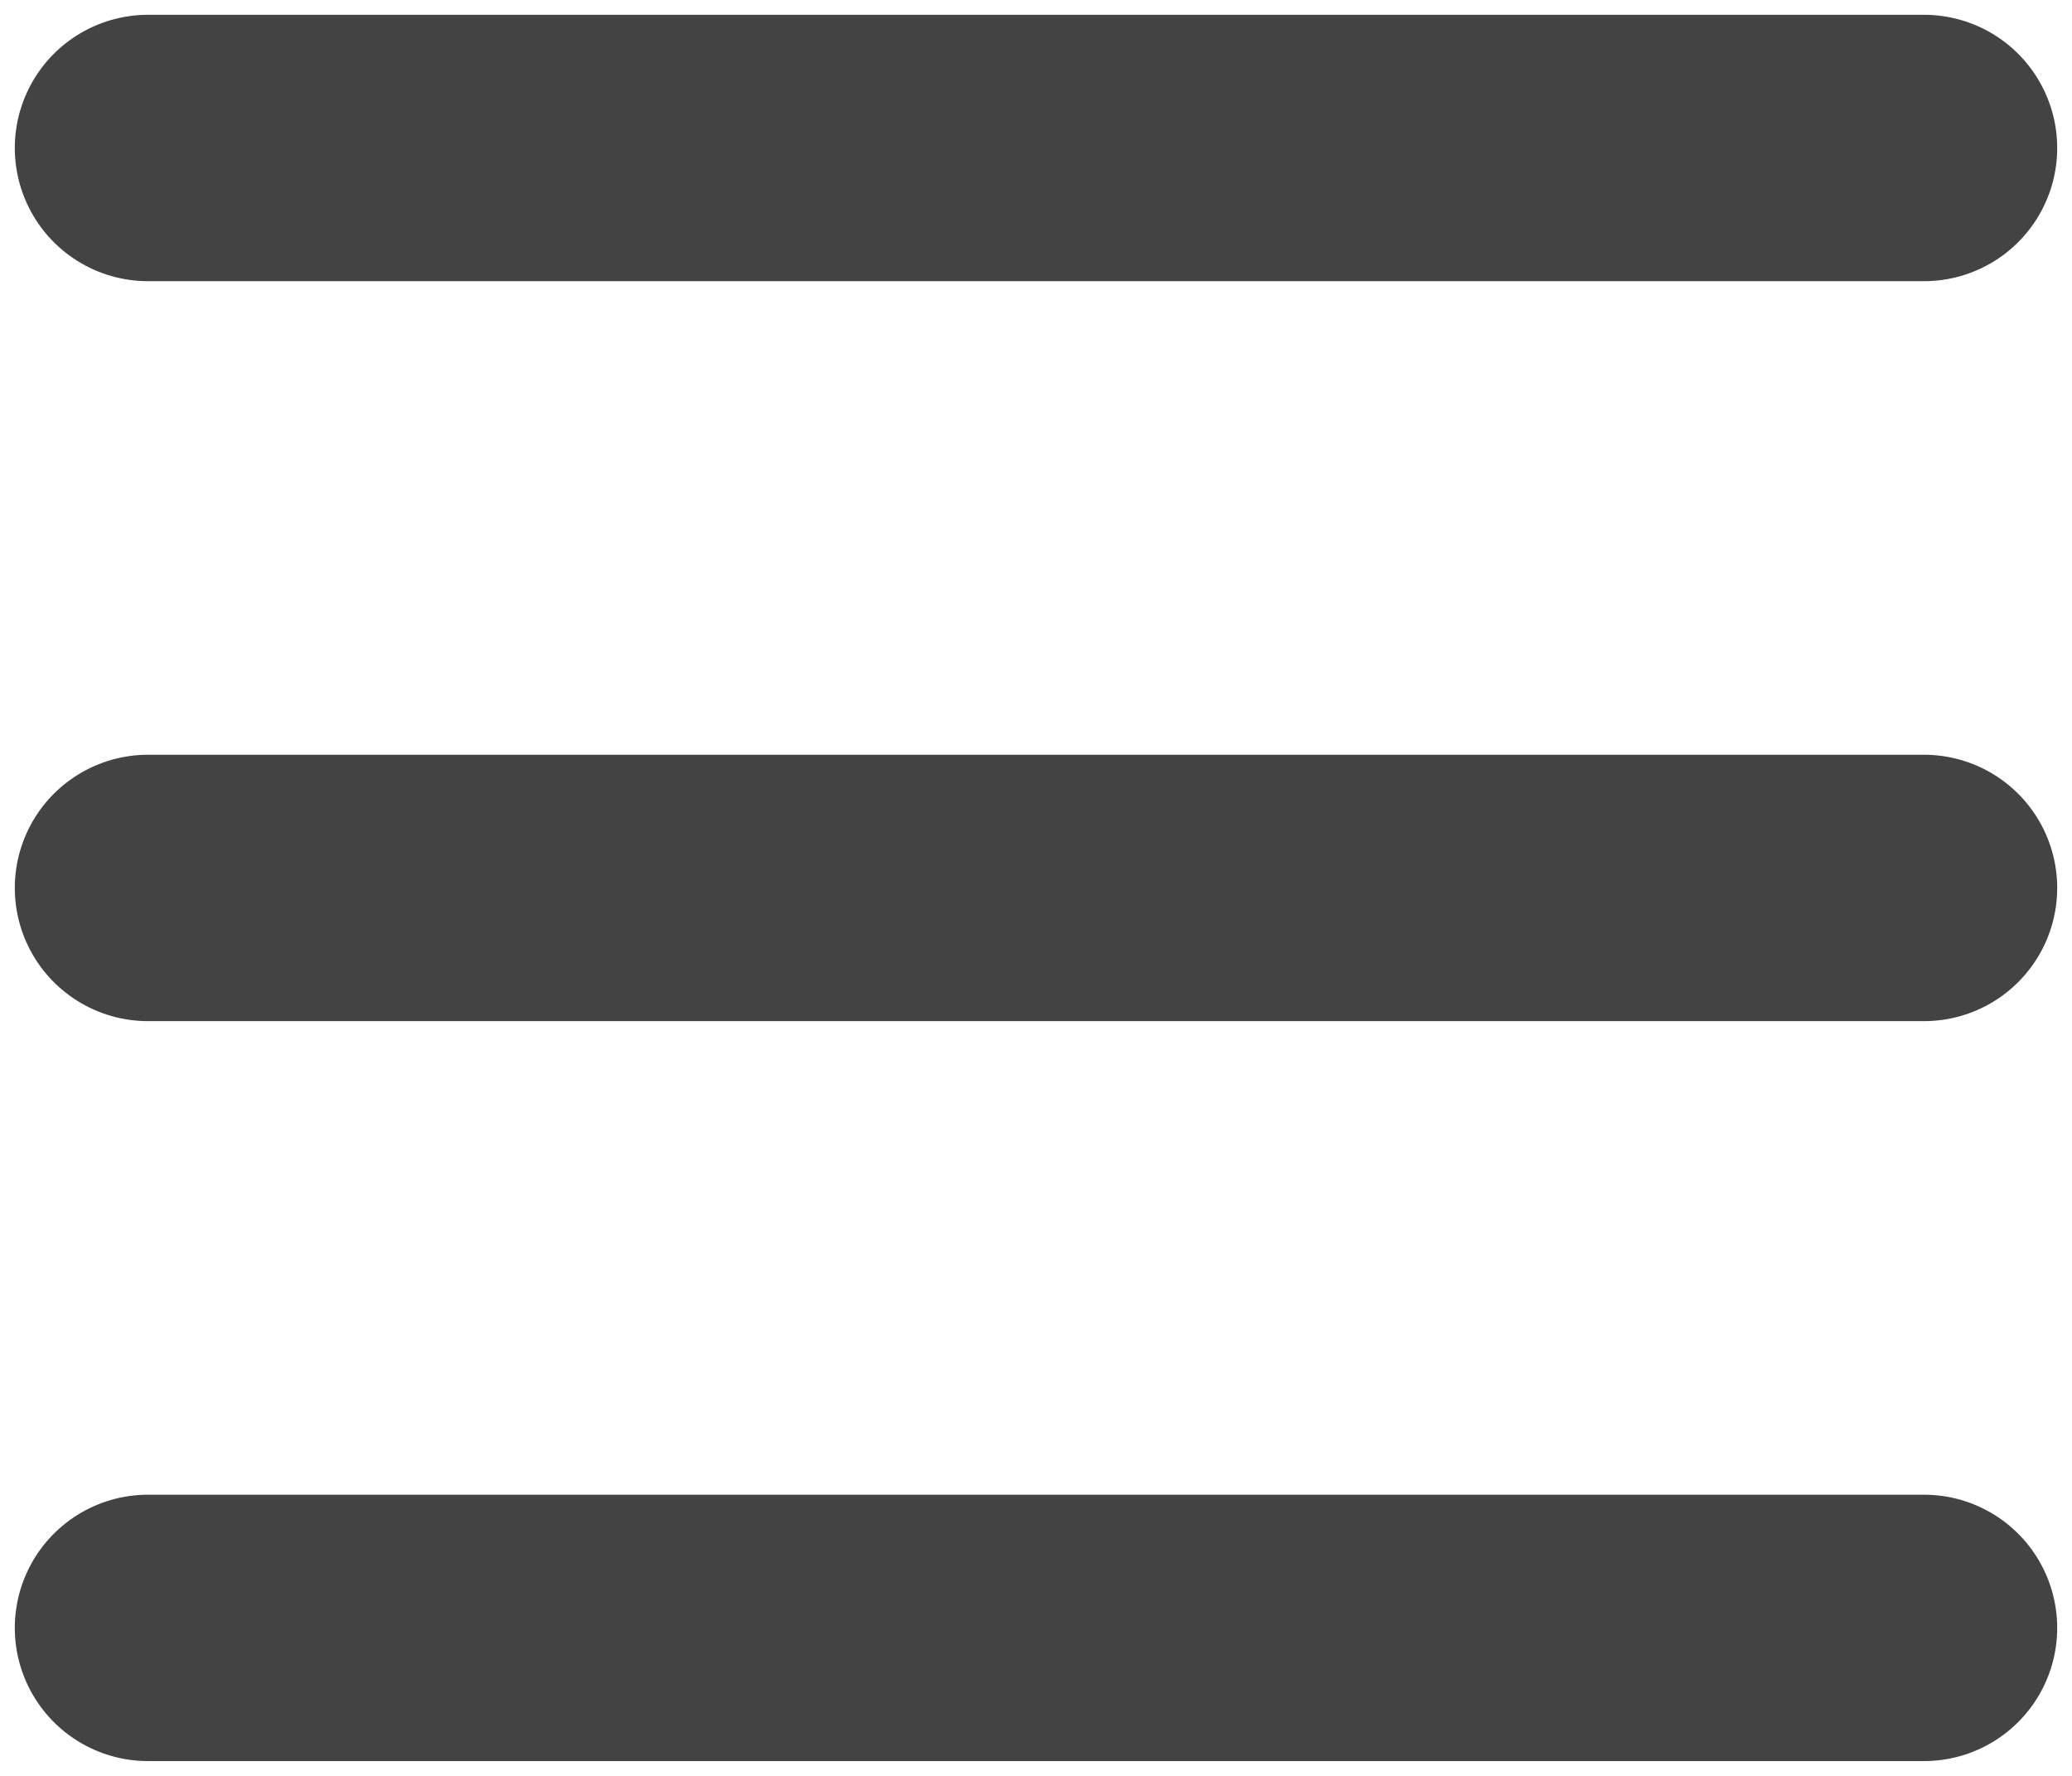
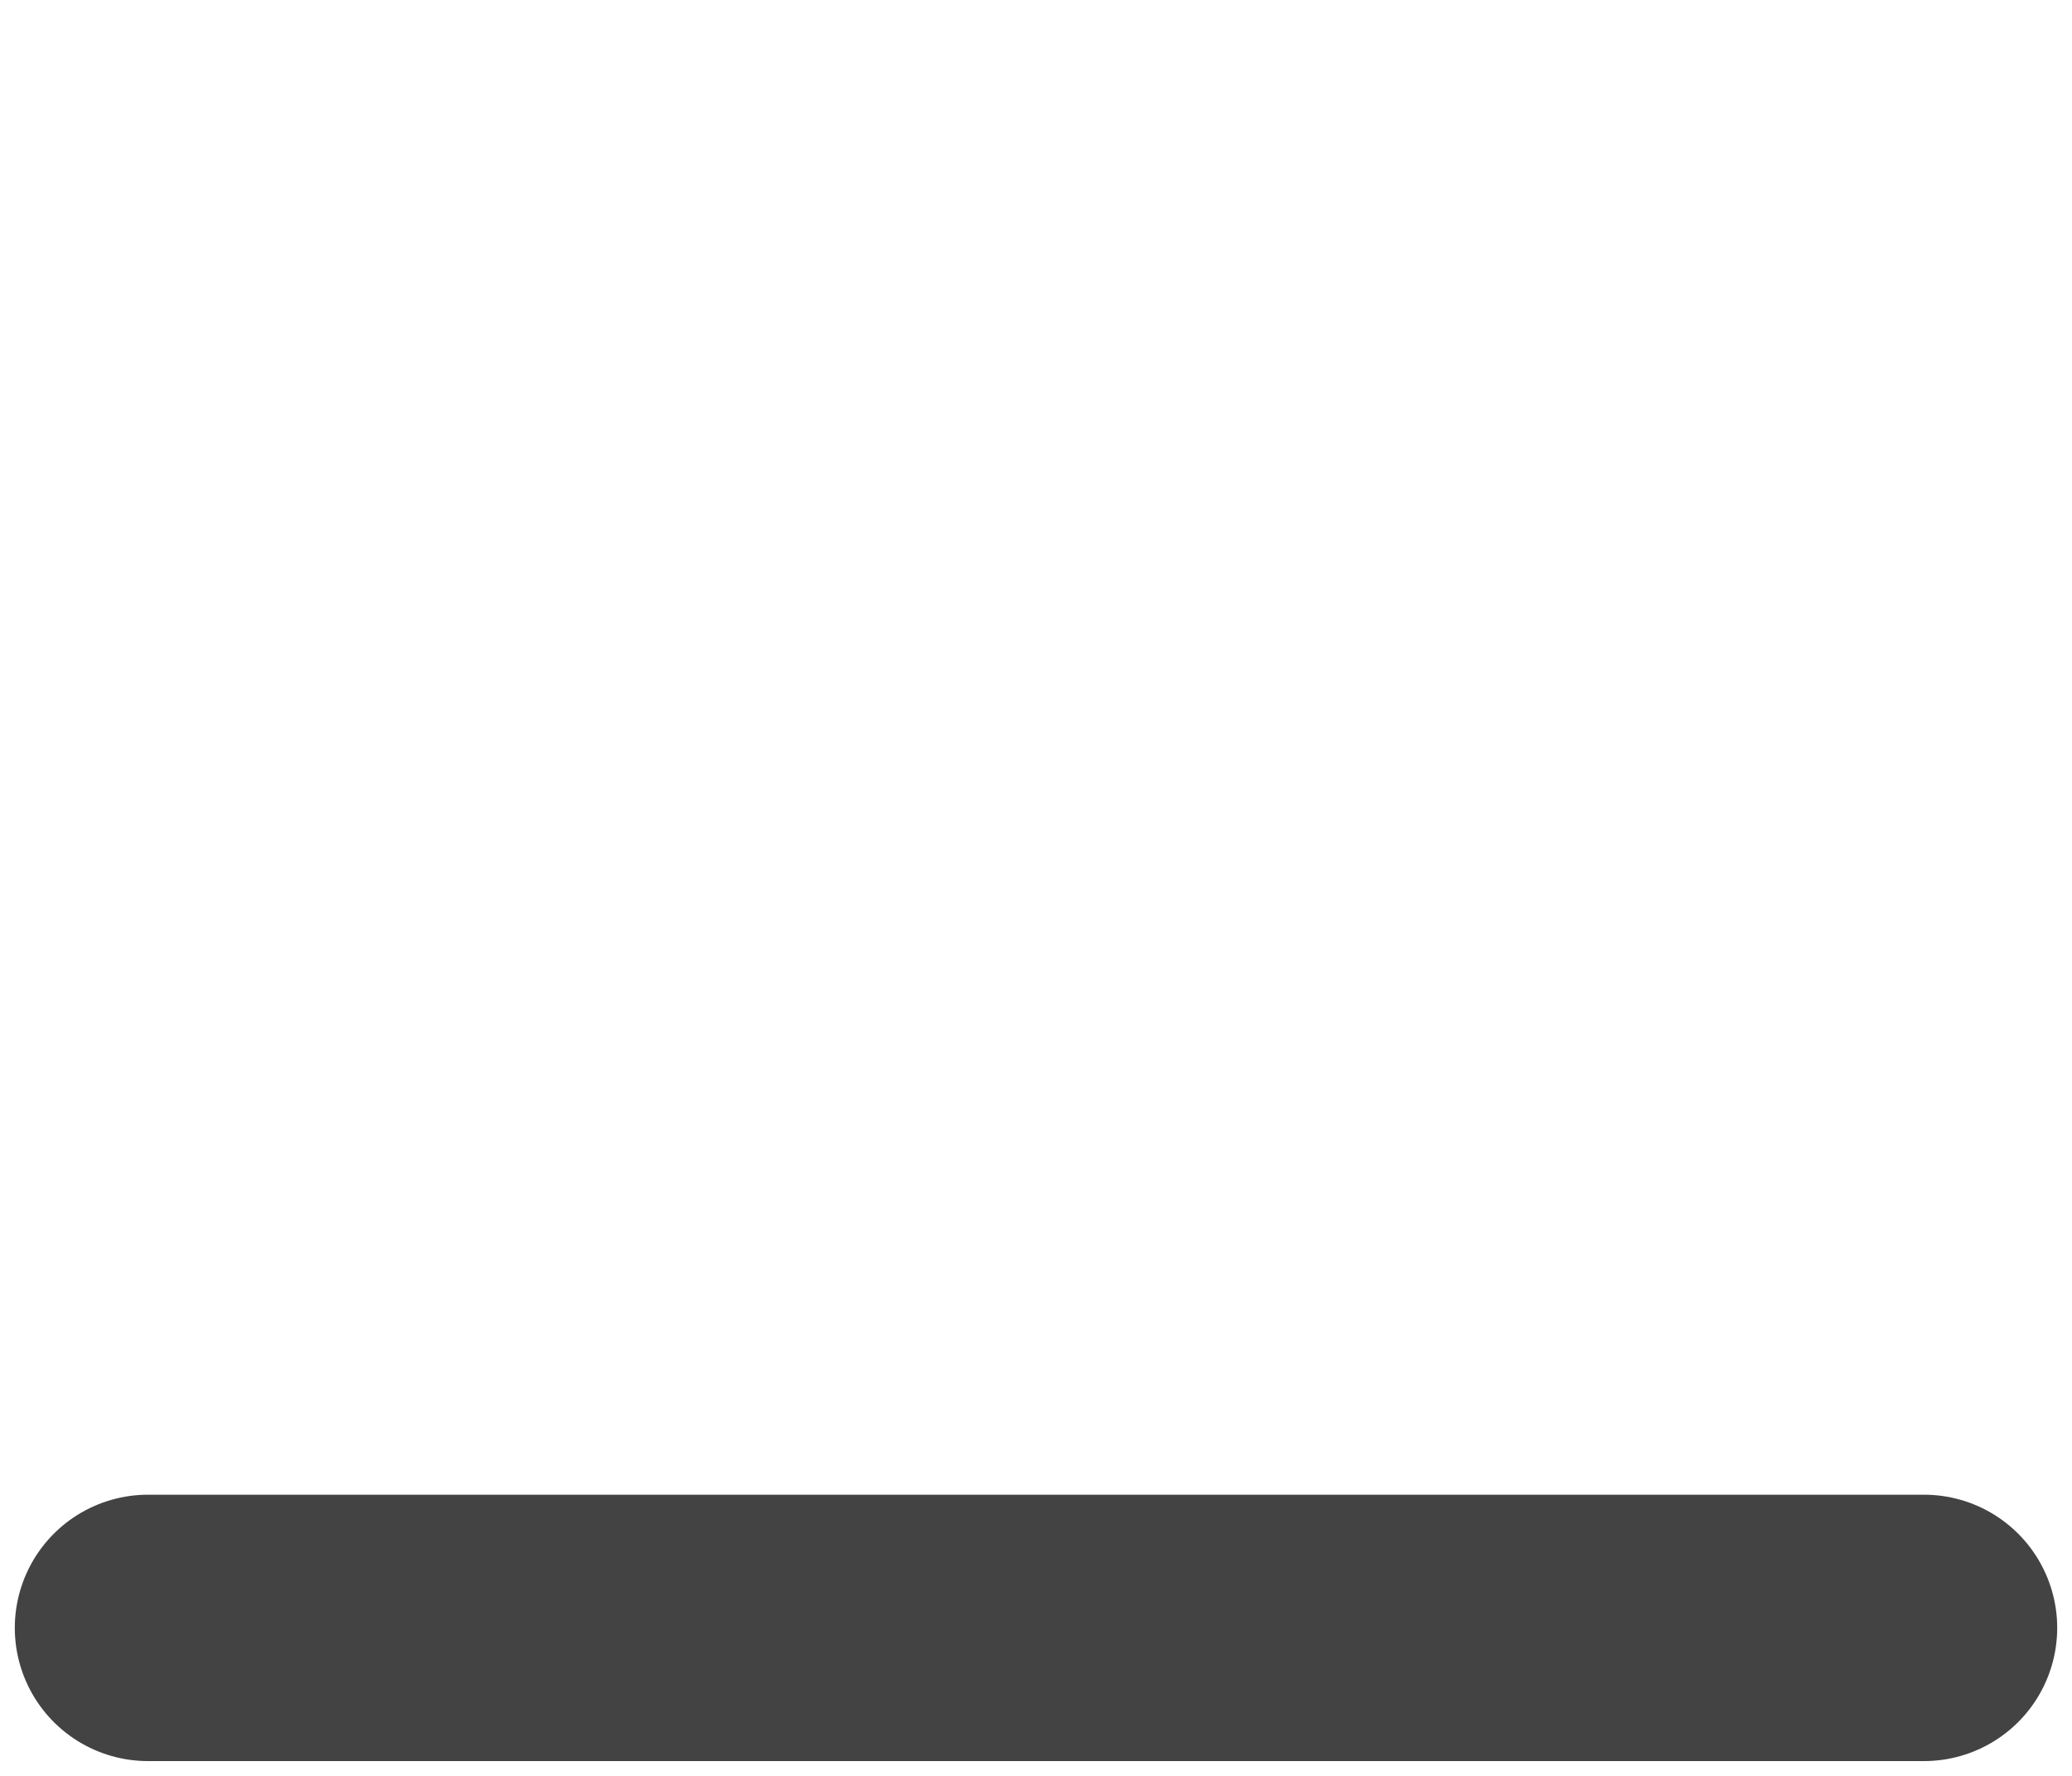
<svg xmlns="http://www.w3.org/2000/svg" width="14" height="12" viewBox="0 0 14 12" fill="none">
-   <path d="M1 1H13" stroke="#434343" stroke-width="1.8" stroke-linecap="round" />
-   <path d="M1 6H13" stroke="#434343" stroke-width="1.8" stroke-linecap="round" />
  <path d="M1 11H13" stroke="#434343" stroke-width="1.8" stroke-linecap="round" />
</svg>